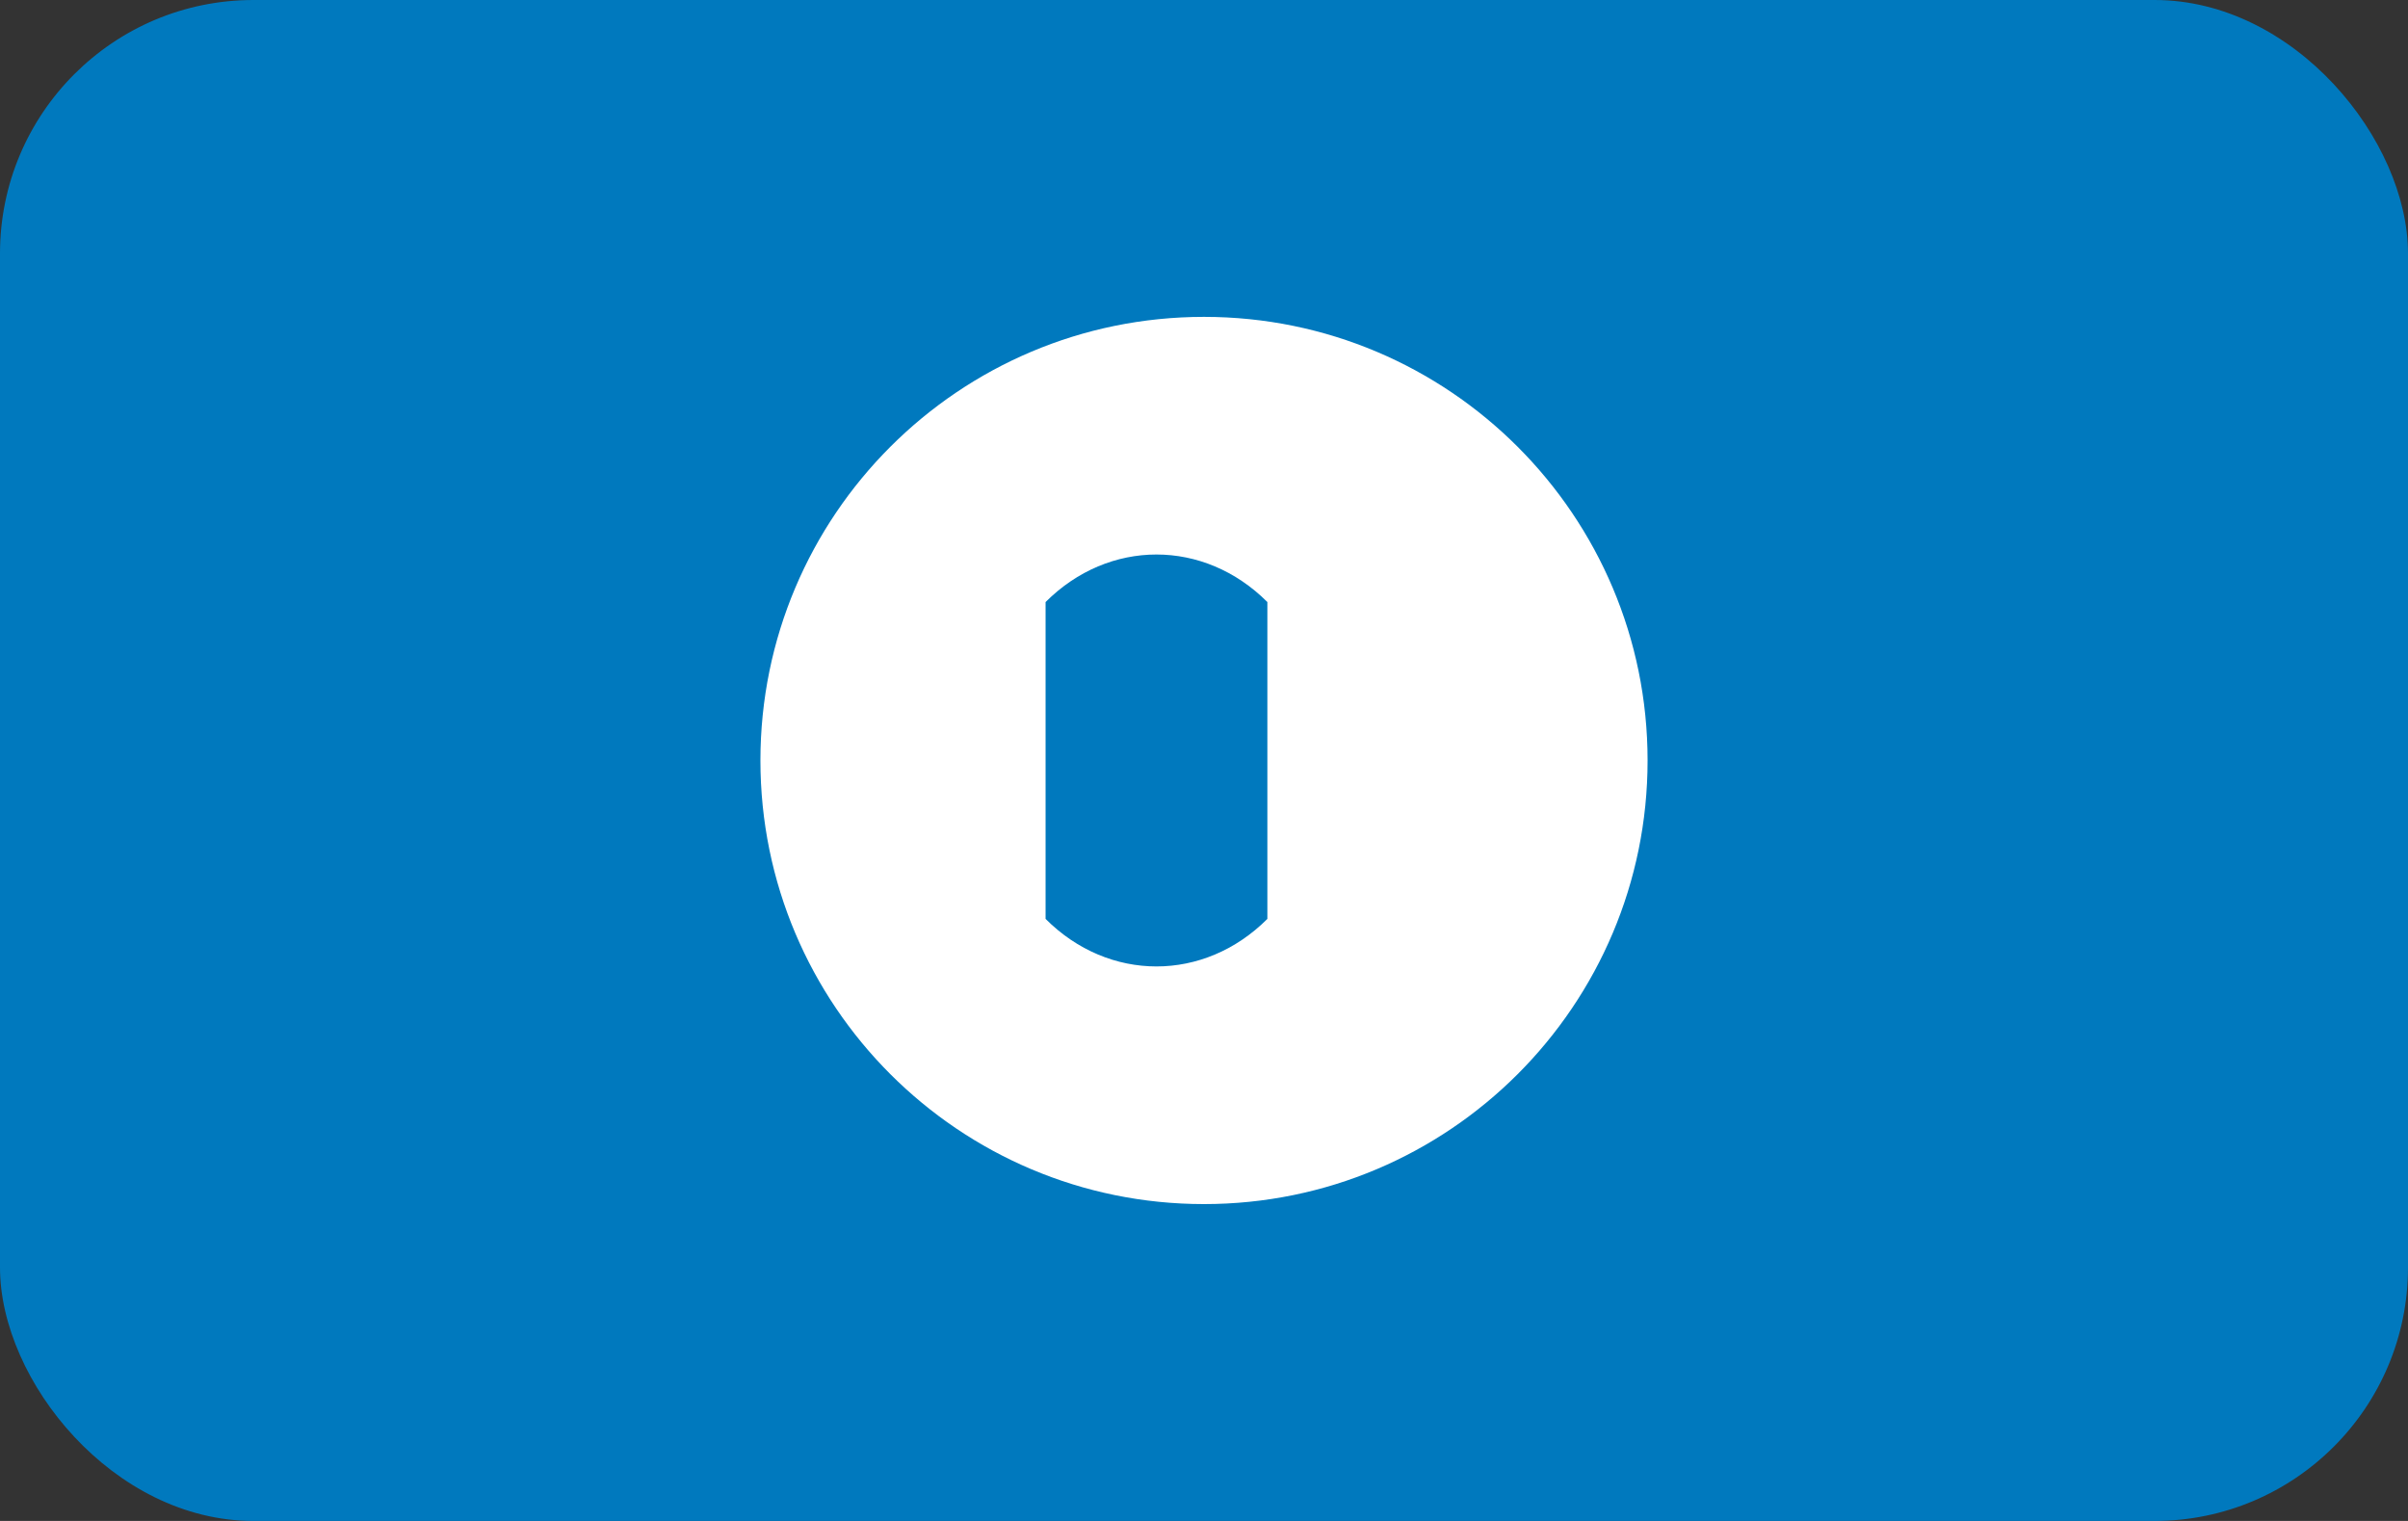
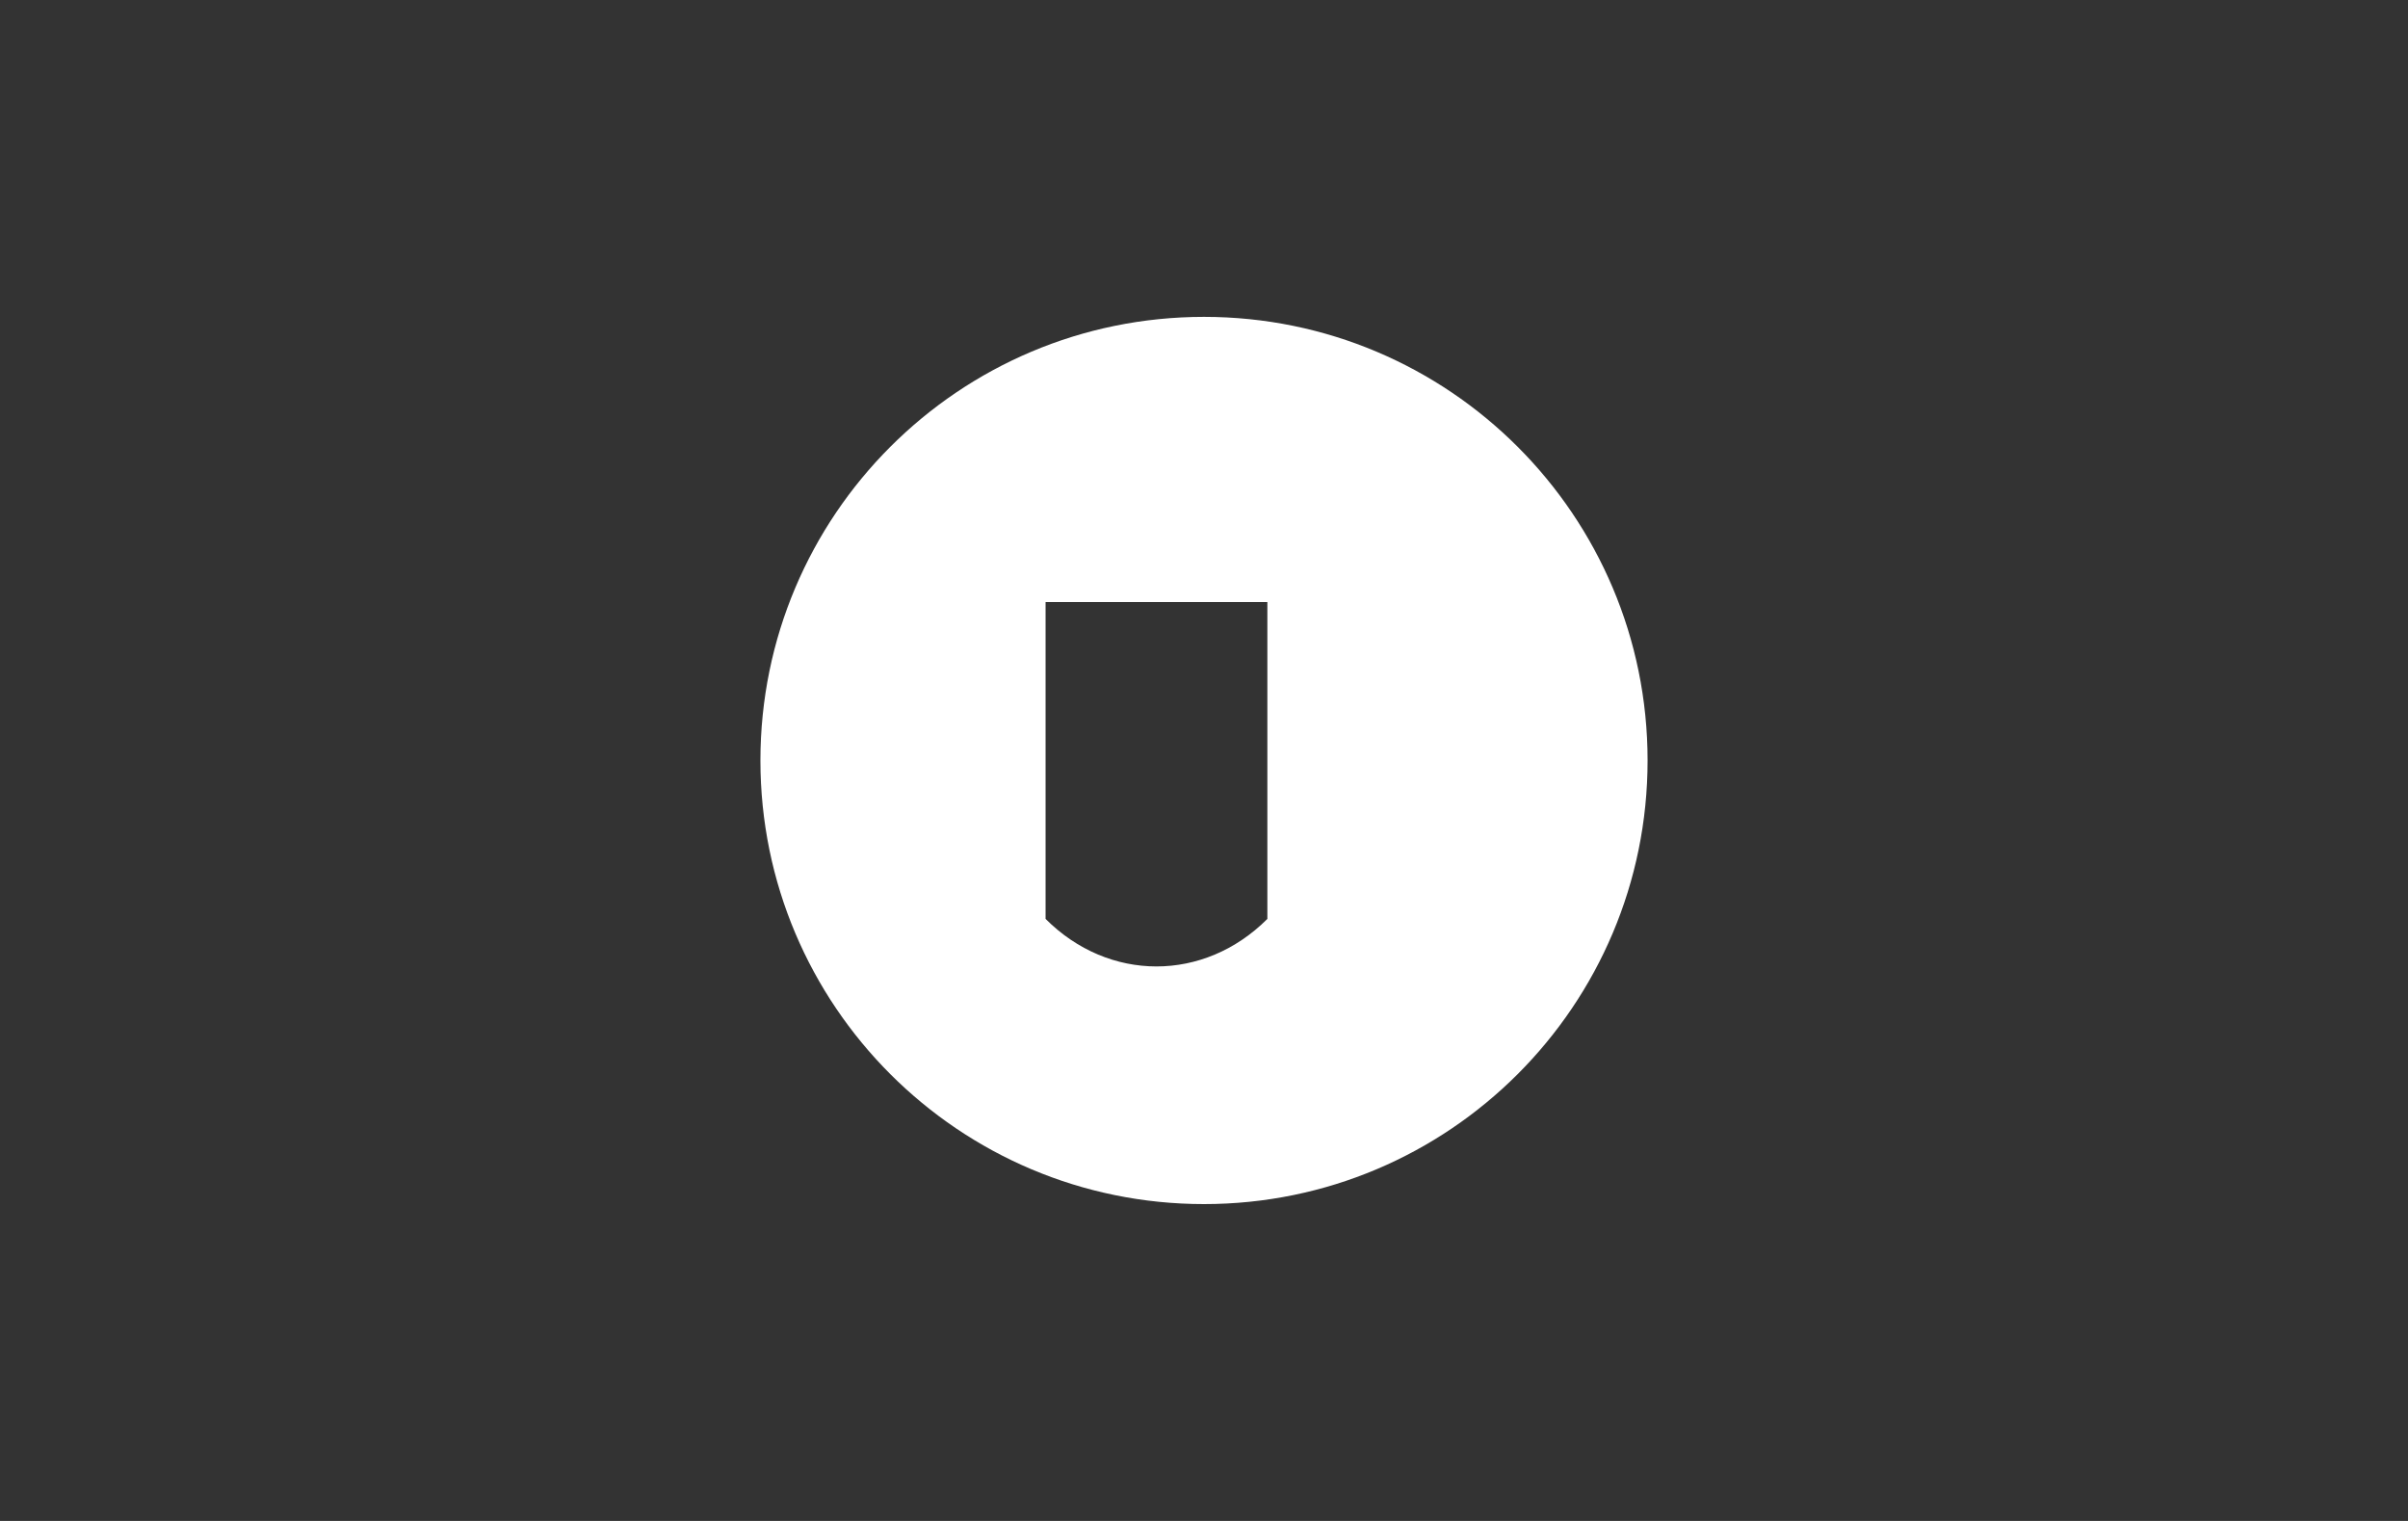
<svg xmlns="http://www.w3.org/2000/svg" width="38" height="24" viewBox="0 0 38 24" fill="none">
  <rect x="0" y="0" width="38" height="24" fill="#333333" stroke="none" />
-   <rect width="38" height="24" rx="4" fill="#0079BE" />
-   <path fill-rule="evenodd" clip-rule="evenodd" d="M19 19C22.866 19 26 15.866 26 12C26 8.134 22.866 5 19 5C15.134 5 12 8.134 12 12C12 15.866 15.134 19 19 19ZM16.5 9.5V14.5C17.5 15.5 19 15.5 20 14.5V9.5C19 8.5 17.5 8.5 16.5 9.5Z" fill="white" />
+   <path fill-rule="evenodd" clip-rule="evenodd" d="M19 19C22.866 19 26 15.866 26 12C26 8.134 22.866 5 19 5C15.134 5 12 8.134 12 12C12 15.866 15.134 19 19 19ZM16.5 9.5V14.5C17.5 15.5 19 15.5 20 14.5V9.5Z" fill="white" />
</svg>